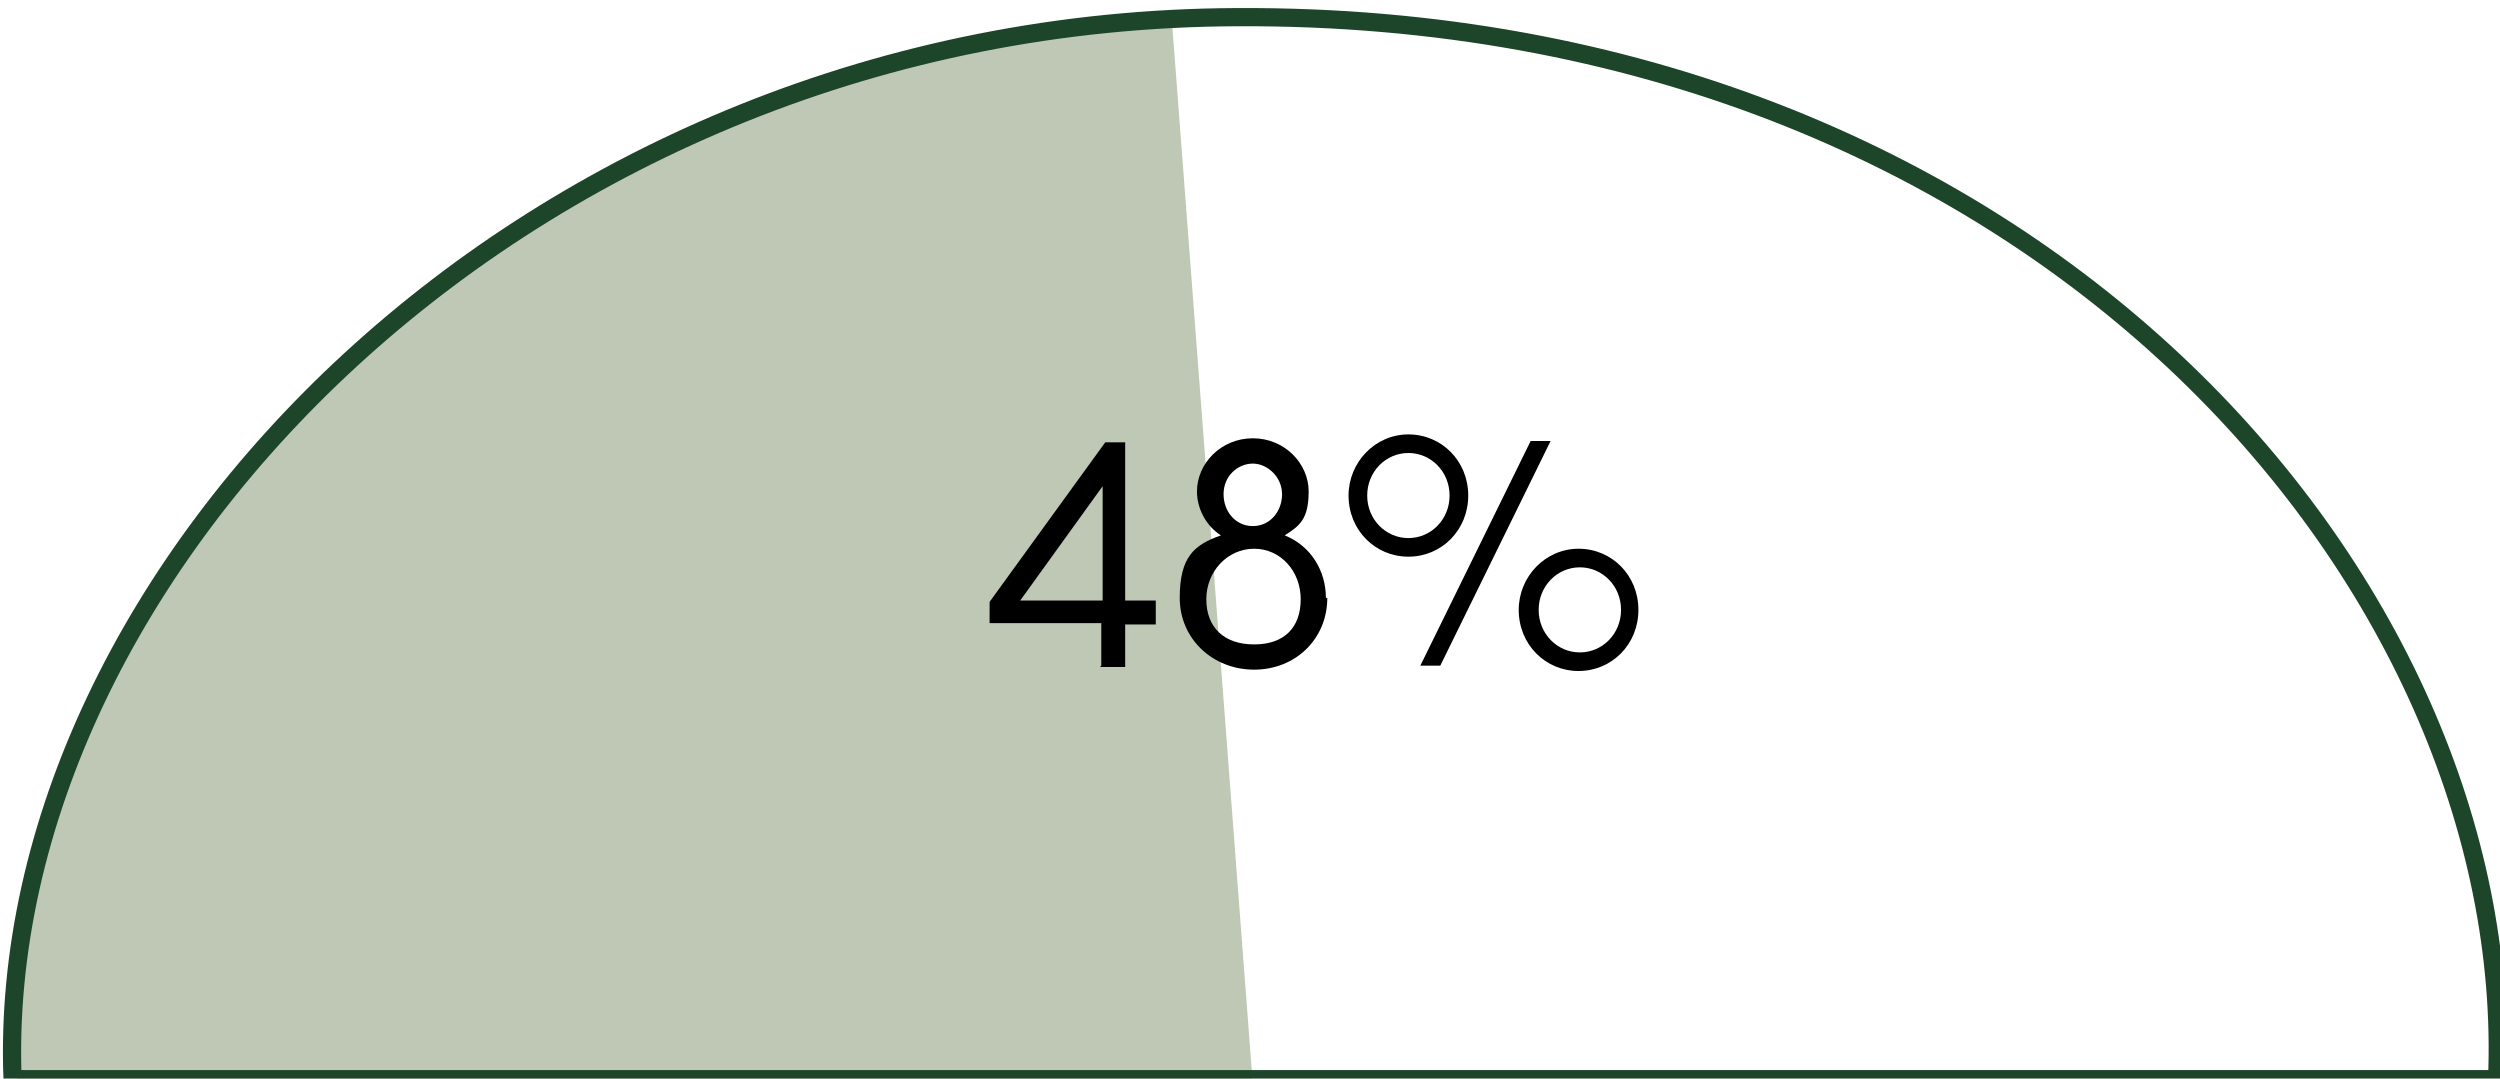
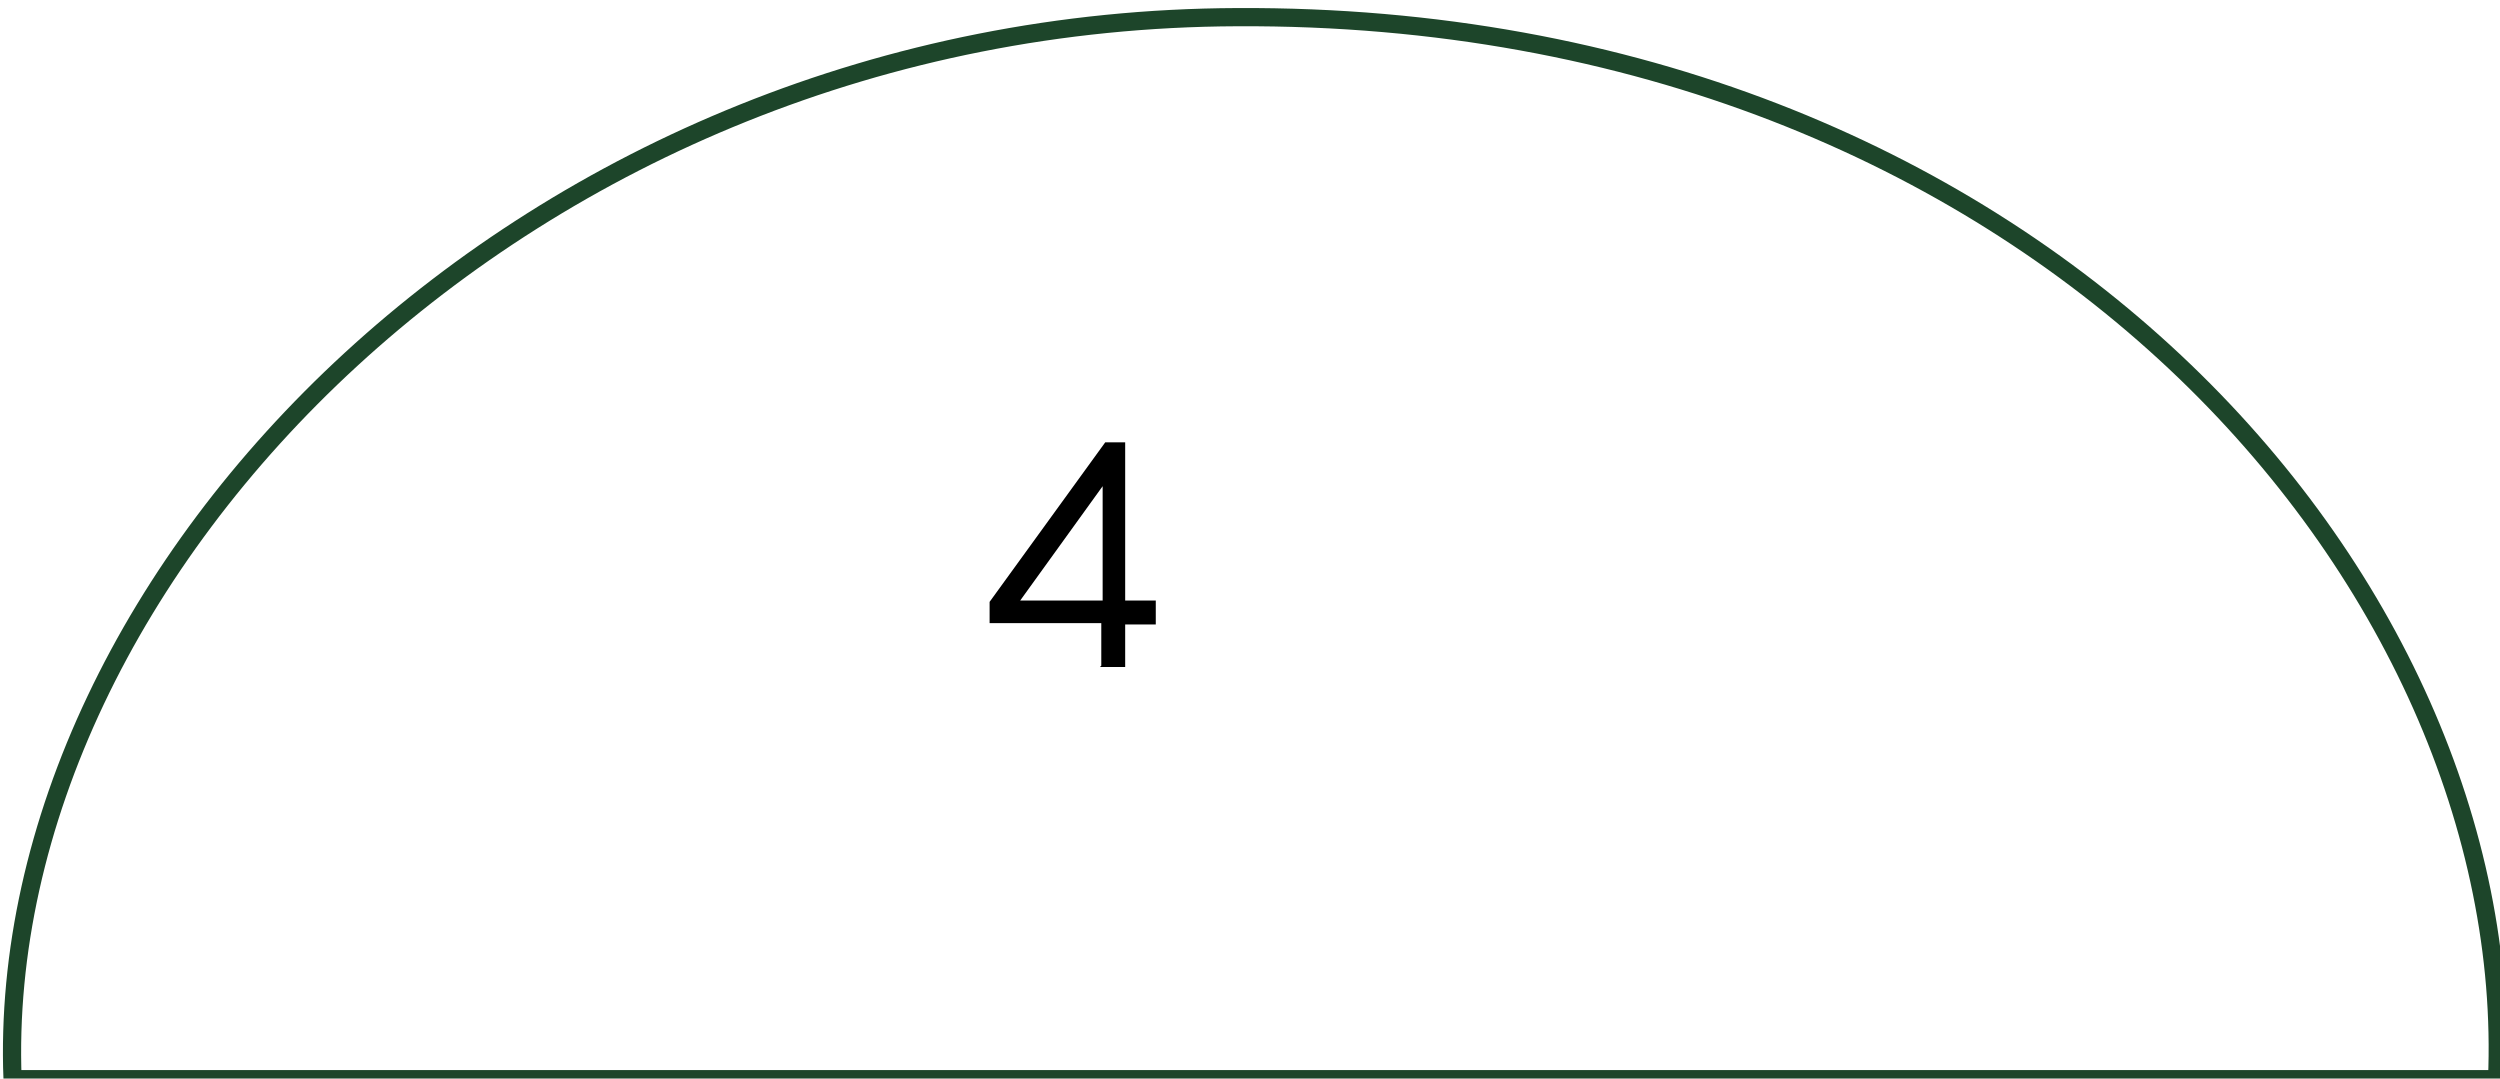
<svg xmlns="http://www.w3.org/2000/svg" id="svg5480" version="1.1" viewBox="0 0 107.605 46.423" height="46.423mm" width="107.605mm">
  <defs id="defs5474" />
  <g transform="translate(-22.549,-90.092)" id="layer1">
    <g id="g10049" transform="matrix(0.265,0,0,0.265,-57.456,-129.122)">
-       <path style="fill:#bec8b5;stroke-width:0.979" id="path10" d="M 505.194,1003.563 H 304.795 c -3.172,-79.478 77.794,-166.152 187.505,-172.281 l 13.109,172.281 z" class="cls-6" />
      <path style="fill:none;stroke:#1d452a;stroke-width:2.957px;stroke-miterlimit:10" id="path16" d="M 303.953,1002.505 H 707.492 C 710.87,922.391 632.665,829.373 502.864,830.009 387.446,830.43 300.772,920.276 303.944,1002.505 Z" class="cls-2" />
      <g id="g40">
        <path class="cls-5" d="m 480.78,935.34 v -6.91 h -18.14 v -3.45 l 18.78,-25.91 h 3.24 v 25.69 h 4.97 v 3.89 h -4.97 v 6.91 h -4.1 z M 467.61,924.76 H 481 v -18.57 z" id="path34" />
-         <path class="cls-5" d="m 517.49,924.33 c 0,6.69 -5.18,11.66 -11.88,11.66 -6.7,0 -12.09,-4.97 -12.09,-11.66 0,-6.69 2.38,-8.64 6.69,-10.15 -2.38,-1.51 -3.89,-4.32 -3.89,-7.13 0,-4.53 3.89,-8.64 9.07,-8.64 5.18,0 9.07,4.1 9.07,8.64 0,4.54 -1.51,5.61 -3.89,7.13 4.32,1.73 6.69,5.83 6.69,10.15 h 0.22 z m -4.32,0.22 c 0,-4.53 -3.24,-8.2 -7.56,-8.2 -4.32,0 -7.77,3.67 -7.77,8.2 0,4.53 2.81,7.34 7.77,7.34 4.96,0 7.56,-2.81 7.56,-7.34 z m -12.53,-17.06 c 0,2.81 1.94,5.18 4.75,5.18 2.81,0 4.75,-2.38 4.75,-5.18 0,-2.8 -2.38,-4.97 -4.75,-4.97 -2.37,0 -4.75,1.94 -4.75,4.97 z" id="path36" />
-         <path class="cls-5" d="m 520.94,907.71 c 0,-5.4 4.32,-9.93 9.72,-9.93 5.4,0 9.72,4.32 9.72,9.93 0,5.61 -4.32,9.93 -9.72,9.93 -5.4,0 -9.72,-4.32 -9.72,-9.93 z m 16.41,0 c 0,-3.89 -3.02,-6.91 -6.69,-6.91 -3.67,0 -6.69,3.02 -6.69,6.91 0,3.89 3.02,6.91 6.69,6.91 3.67,0 6.69,-3.02 6.69,-6.91 z m -1.51,27.63 h -3.24 l 17.92,-36.49 h 3.24 z m 12.74,-9.06 c 0,-5.4 4.32,-9.93 9.72,-9.93 5.4,0 9.72,4.32 9.72,9.93 0,5.61 -4.32,9.93 -9.72,9.93 -5.4,0 -9.72,-4.32 -9.72,-9.93 z m 16.62,0 c 0,-3.89 -3.02,-6.91 -6.69,-6.91 -3.67,0 -6.69,3.02 -6.69,6.91 0,3.89 3.02,6.91 6.69,6.91 3.67,0 6.69,-3.02 6.69,-6.91 z" id="path38" />
      </g>
    </g>
  </g>
</svg>